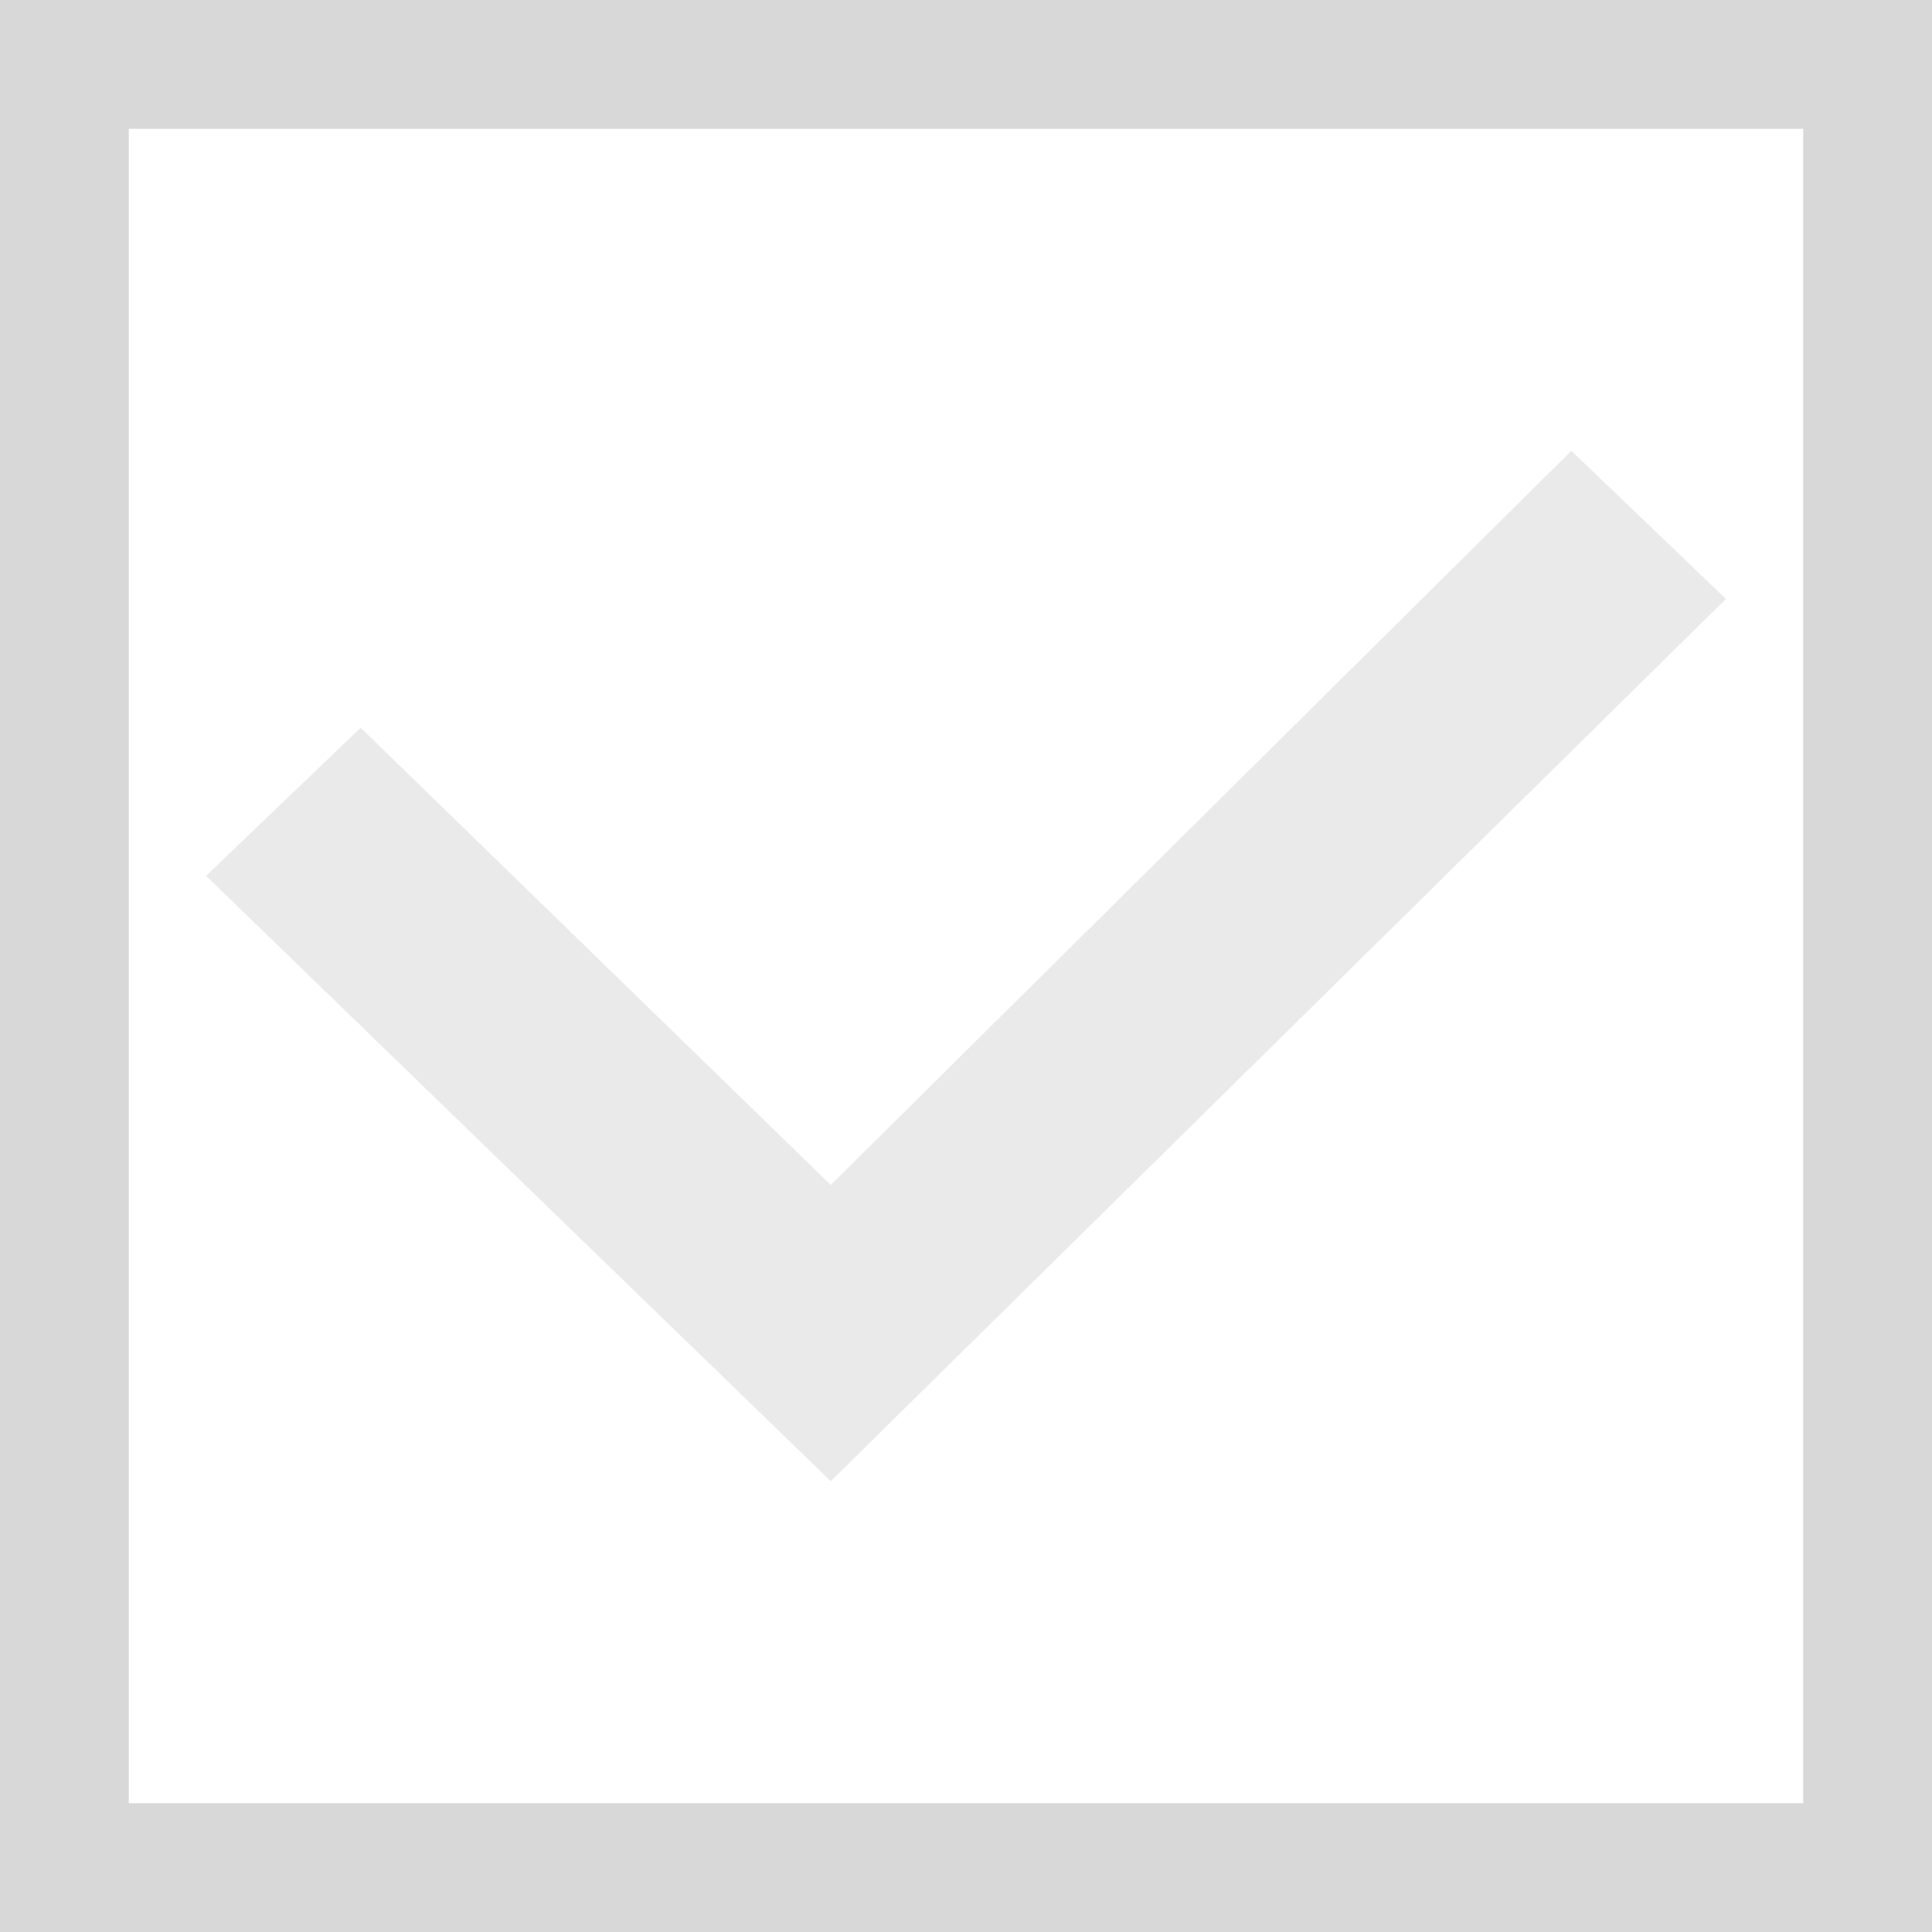
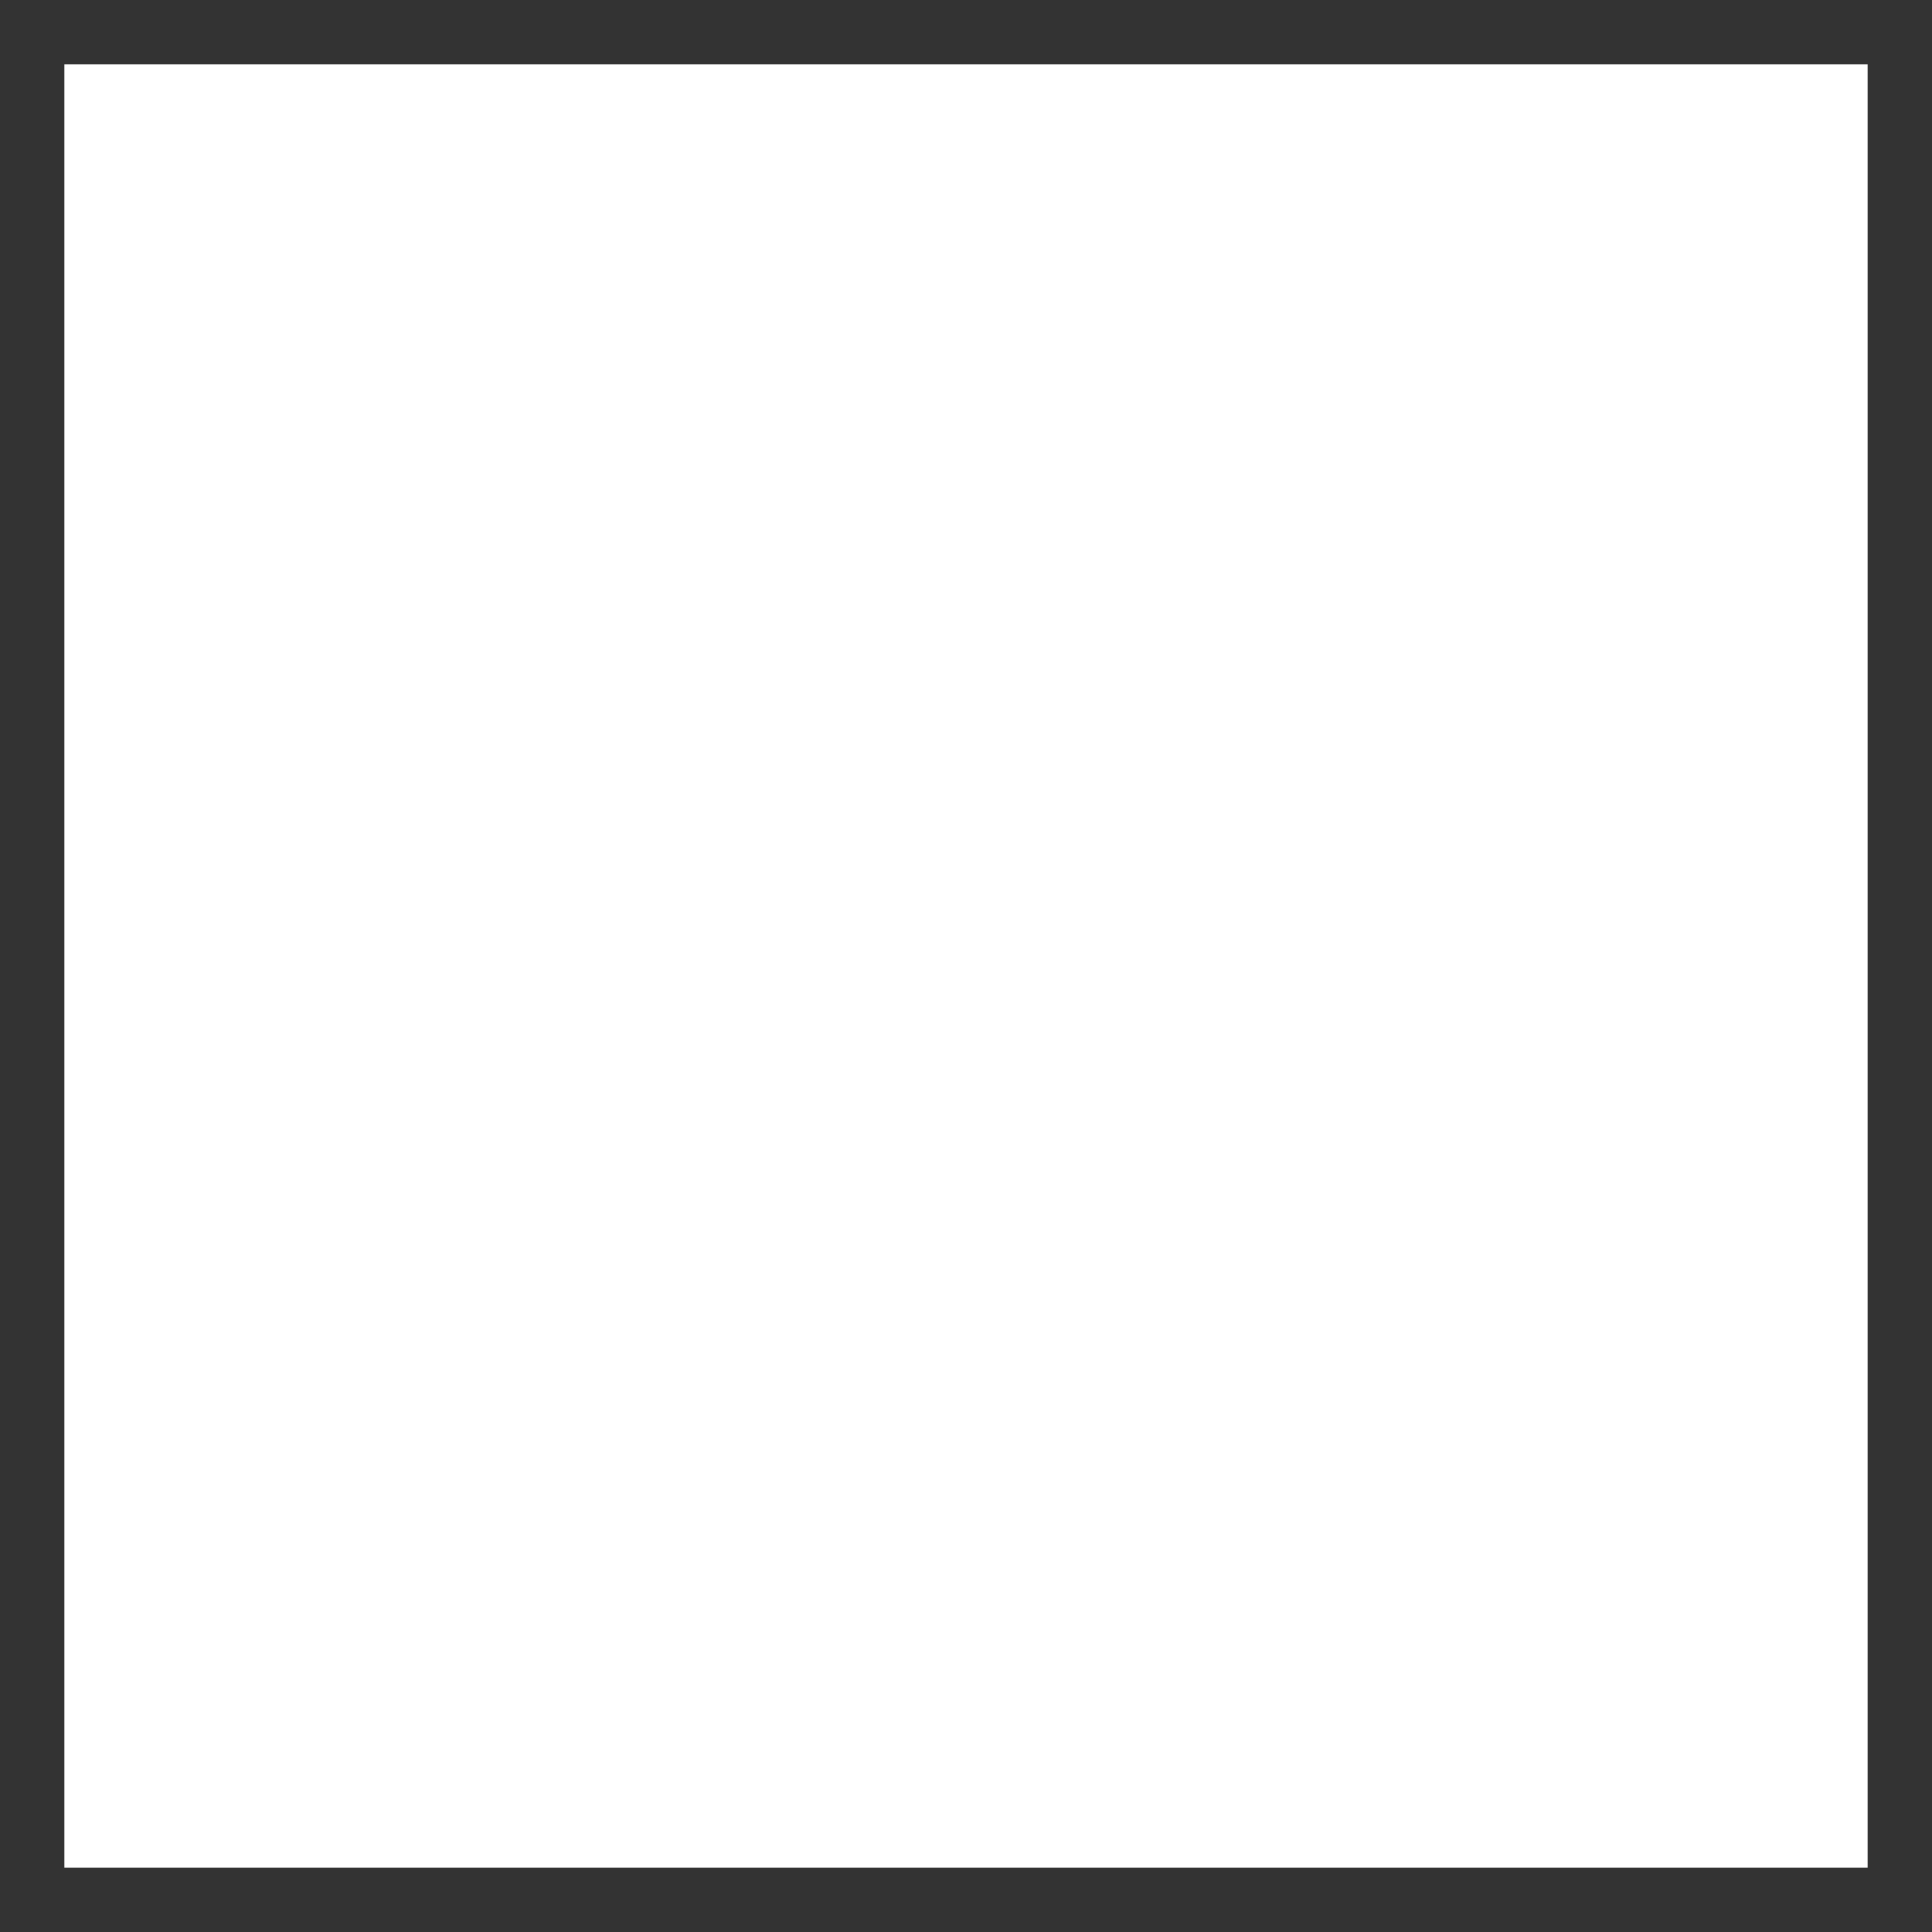
<svg xmlns="http://www.w3.org/2000/svg" id="_レイヤー_1" width="30" height="30" viewBox="0 0 30 30">
  <rect x="0" y="0" width="30" height="30" fill="#333333" stroke="none" />
  <defs>
    <style>.cls-1{fill:#fff;}.cls-2{fill:#eaeaea;fill-rule:evenodd;}.cls-3{fill:#d8d8d8;}</style>
  </defs>
  <g id="_レイヤー_1-2">
    <rect class="cls-1" x="1" y="1" width="28" height="28" />
-     <path class="cls-3" d="m28,2v26H2V2h26m2-2H0v30h30V0Z" />
-     <path class="cls-2" d="m3.2,13.6l2.4-2.3,7.3,7.1,11.5-11.4,2.4,2.3-13.9,13.7L3.2,13.6Z" />
  </g>
</svg>